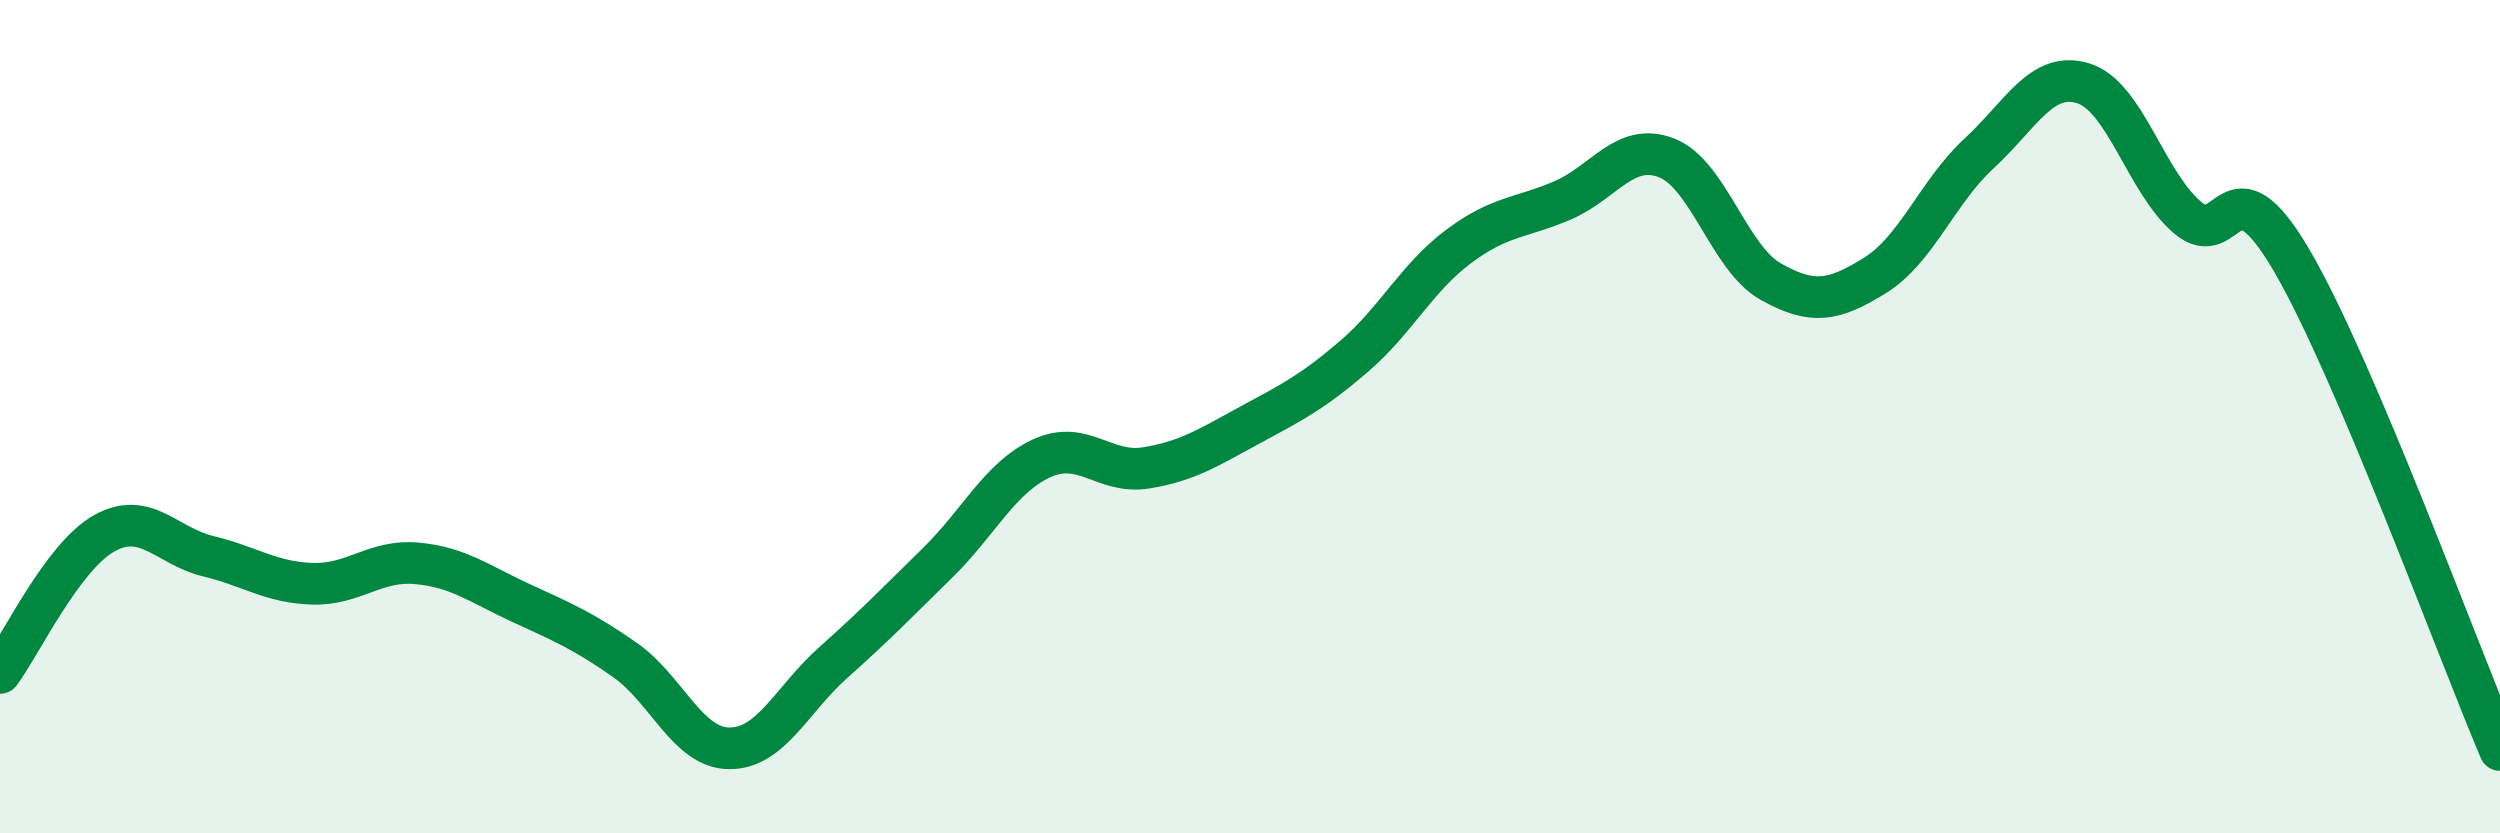
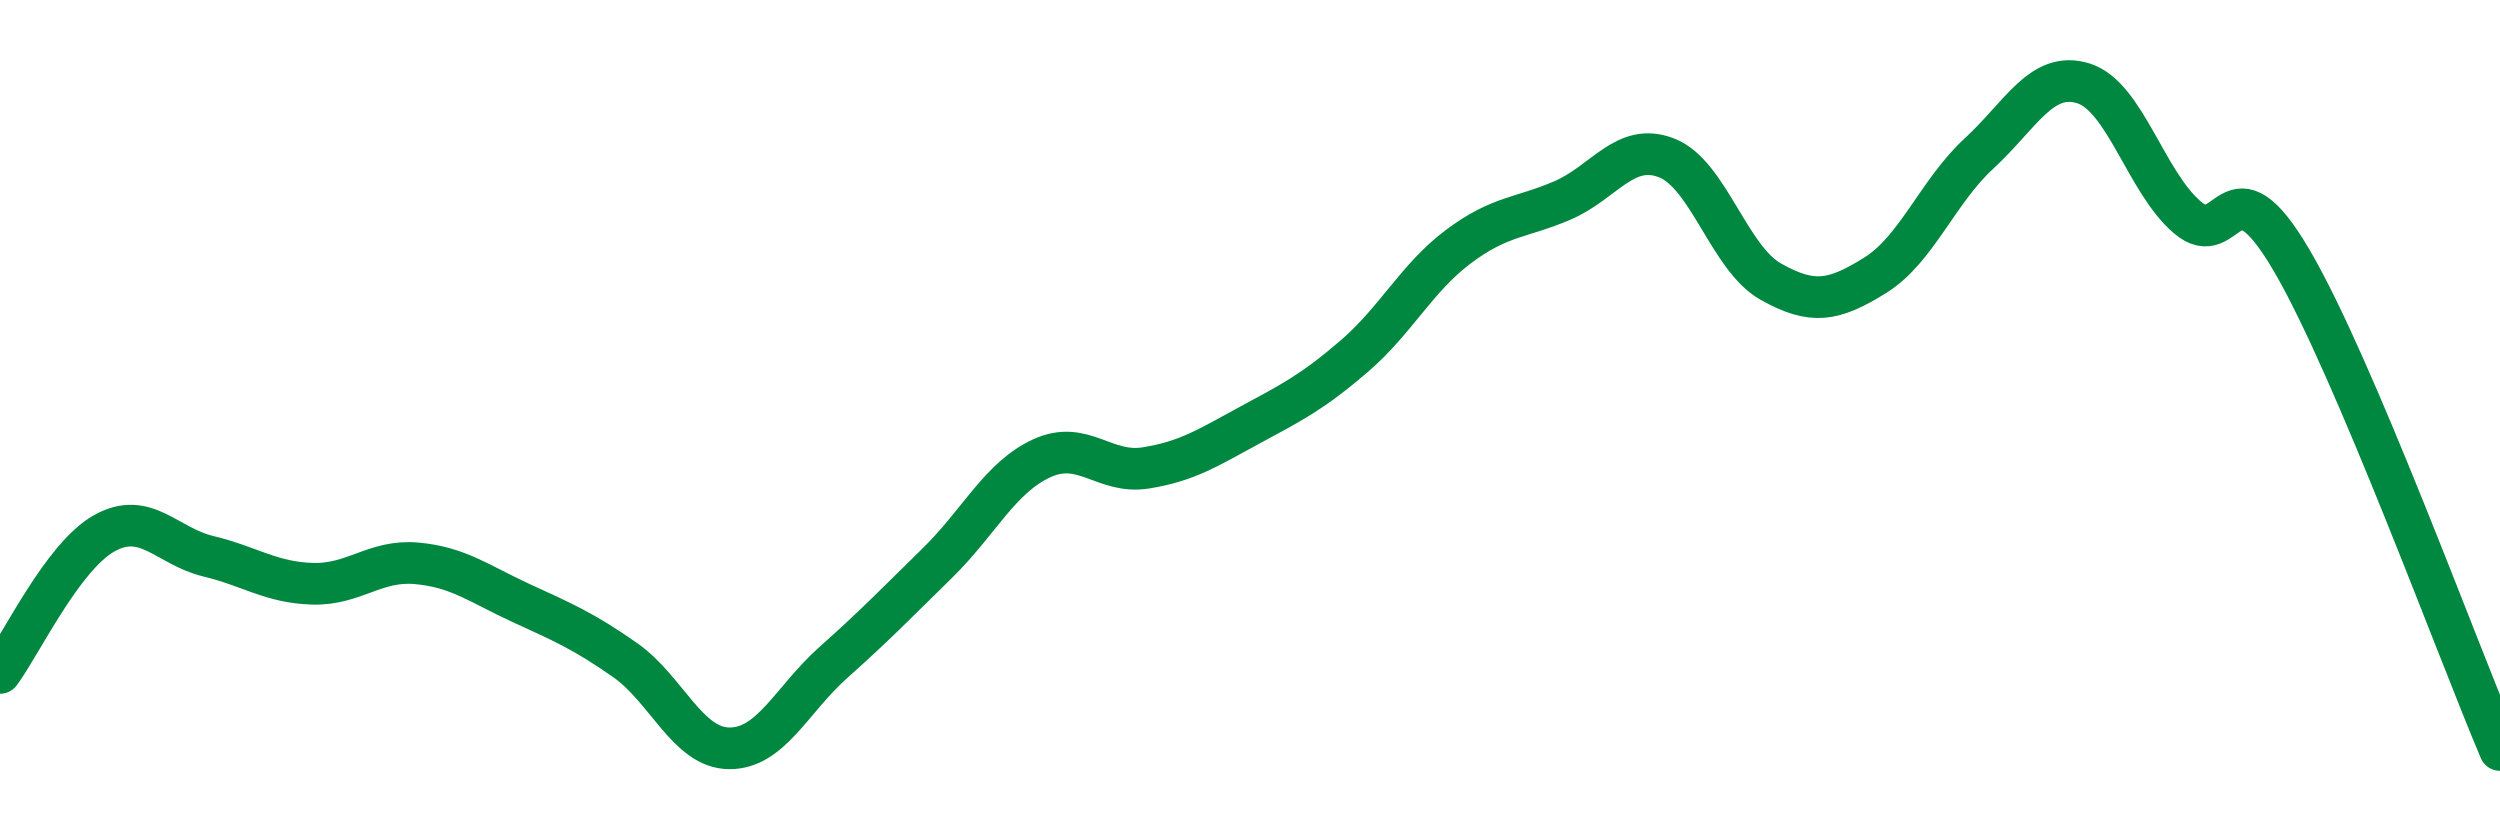
<svg xmlns="http://www.w3.org/2000/svg" width="60" height="20" viewBox="0 0 60 20">
-   <path d="M 0,16.15 C 0.5,15.48 1.5,13.36 2.5,12.8 C 3.5,12.24 4,13.11 5,13.35 C 6,13.59 6.5,13.98 7.5,14.01 C 8.5,14.04 9,13.43 10,13.52 C 11,13.61 11.5,14.01 12.5,14.47 C 13.5,14.93 14,15.14 15,15.84 C 16,16.54 16.5,17.95 17.5,17.96 C 18.5,17.97 19,16.79 20,15.9 C 21,15.01 21.5,14.49 22.5,13.51 C 23.5,12.53 24,11.46 25,11 C 26,10.54 26.5,11.39 27.5,11.23 C 28.5,11.07 29,10.74 30,10.2 C 31,9.66 31.5,9.41 32.5,8.55 C 33.5,7.69 34,6.67 35,5.92 C 36,5.17 36.5,5.24 37.5,4.81 C 38.5,4.38 39,3.4 40,3.79 C 41,4.18 41.5,6.2 42.5,6.76 C 43.5,7.32 44,7.23 45,6.61 C 46,5.99 46.5,4.6 47.5,3.68 C 48.5,2.76 49,1.69 50,2 C 51,2.31 51.5,4.37 52.5,5.22 C 53.5,6.07 53.5,3.69 55,6.25 C 56.5,8.81 59,15.65 60,18L60 20L0 20Z" fill="#008740" opacity="0.1" stroke-linecap="round" stroke-linejoin="round" />
  <path d="M 0,16.15 C 0.5,15.48 1.5,13.36 2.5,12.8 C 3.5,12.24 4,13.11 5,13.35 C 6,13.59 6.5,13.98 7.5,14.01 C 8.5,14.04 9,13.43 10,13.52 C 11,13.61 11.5,14.01 12.5,14.47 C 13.5,14.93 14,15.14 15,15.84 C 16,16.54 16.5,17.95 17.5,17.96 C 18.5,17.97 19,16.79 20,15.9 C 21,15.01 21.5,14.49 22.5,13.51 C 23.5,12.53 24,11.46 25,11 C 26,10.54 26.5,11.39 27.5,11.23 C 28.5,11.07 29,10.74 30,10.2 C 31,9.66 31.5,9.41 32.5,8.55 C 33.5,7.69 34,6.67 35,5.92 C 36,5.17 36.5,5.24 37.5,4.81 C 38.5,4.38 39,3.4 40,3.79 C 41,4.18 41.5,6.2 42.5,6.76 C 43.5,7.32 44,7.23 45,6.61 C 46,5.99 46.5,4.6 47.5,3.68 C 48.5,2.76 49,1.69 50,2 C 51,2.31 51.5,4.37 52.5,5.22 C 53.5,6.07 53.5,3.69 55,6.25 C 56.5,8.81 59,15.65 60,18" stroke="#008740" stroke-width="1" fill="none" stroke-linecap="round" stroke-linejoin="round" />
</svg>